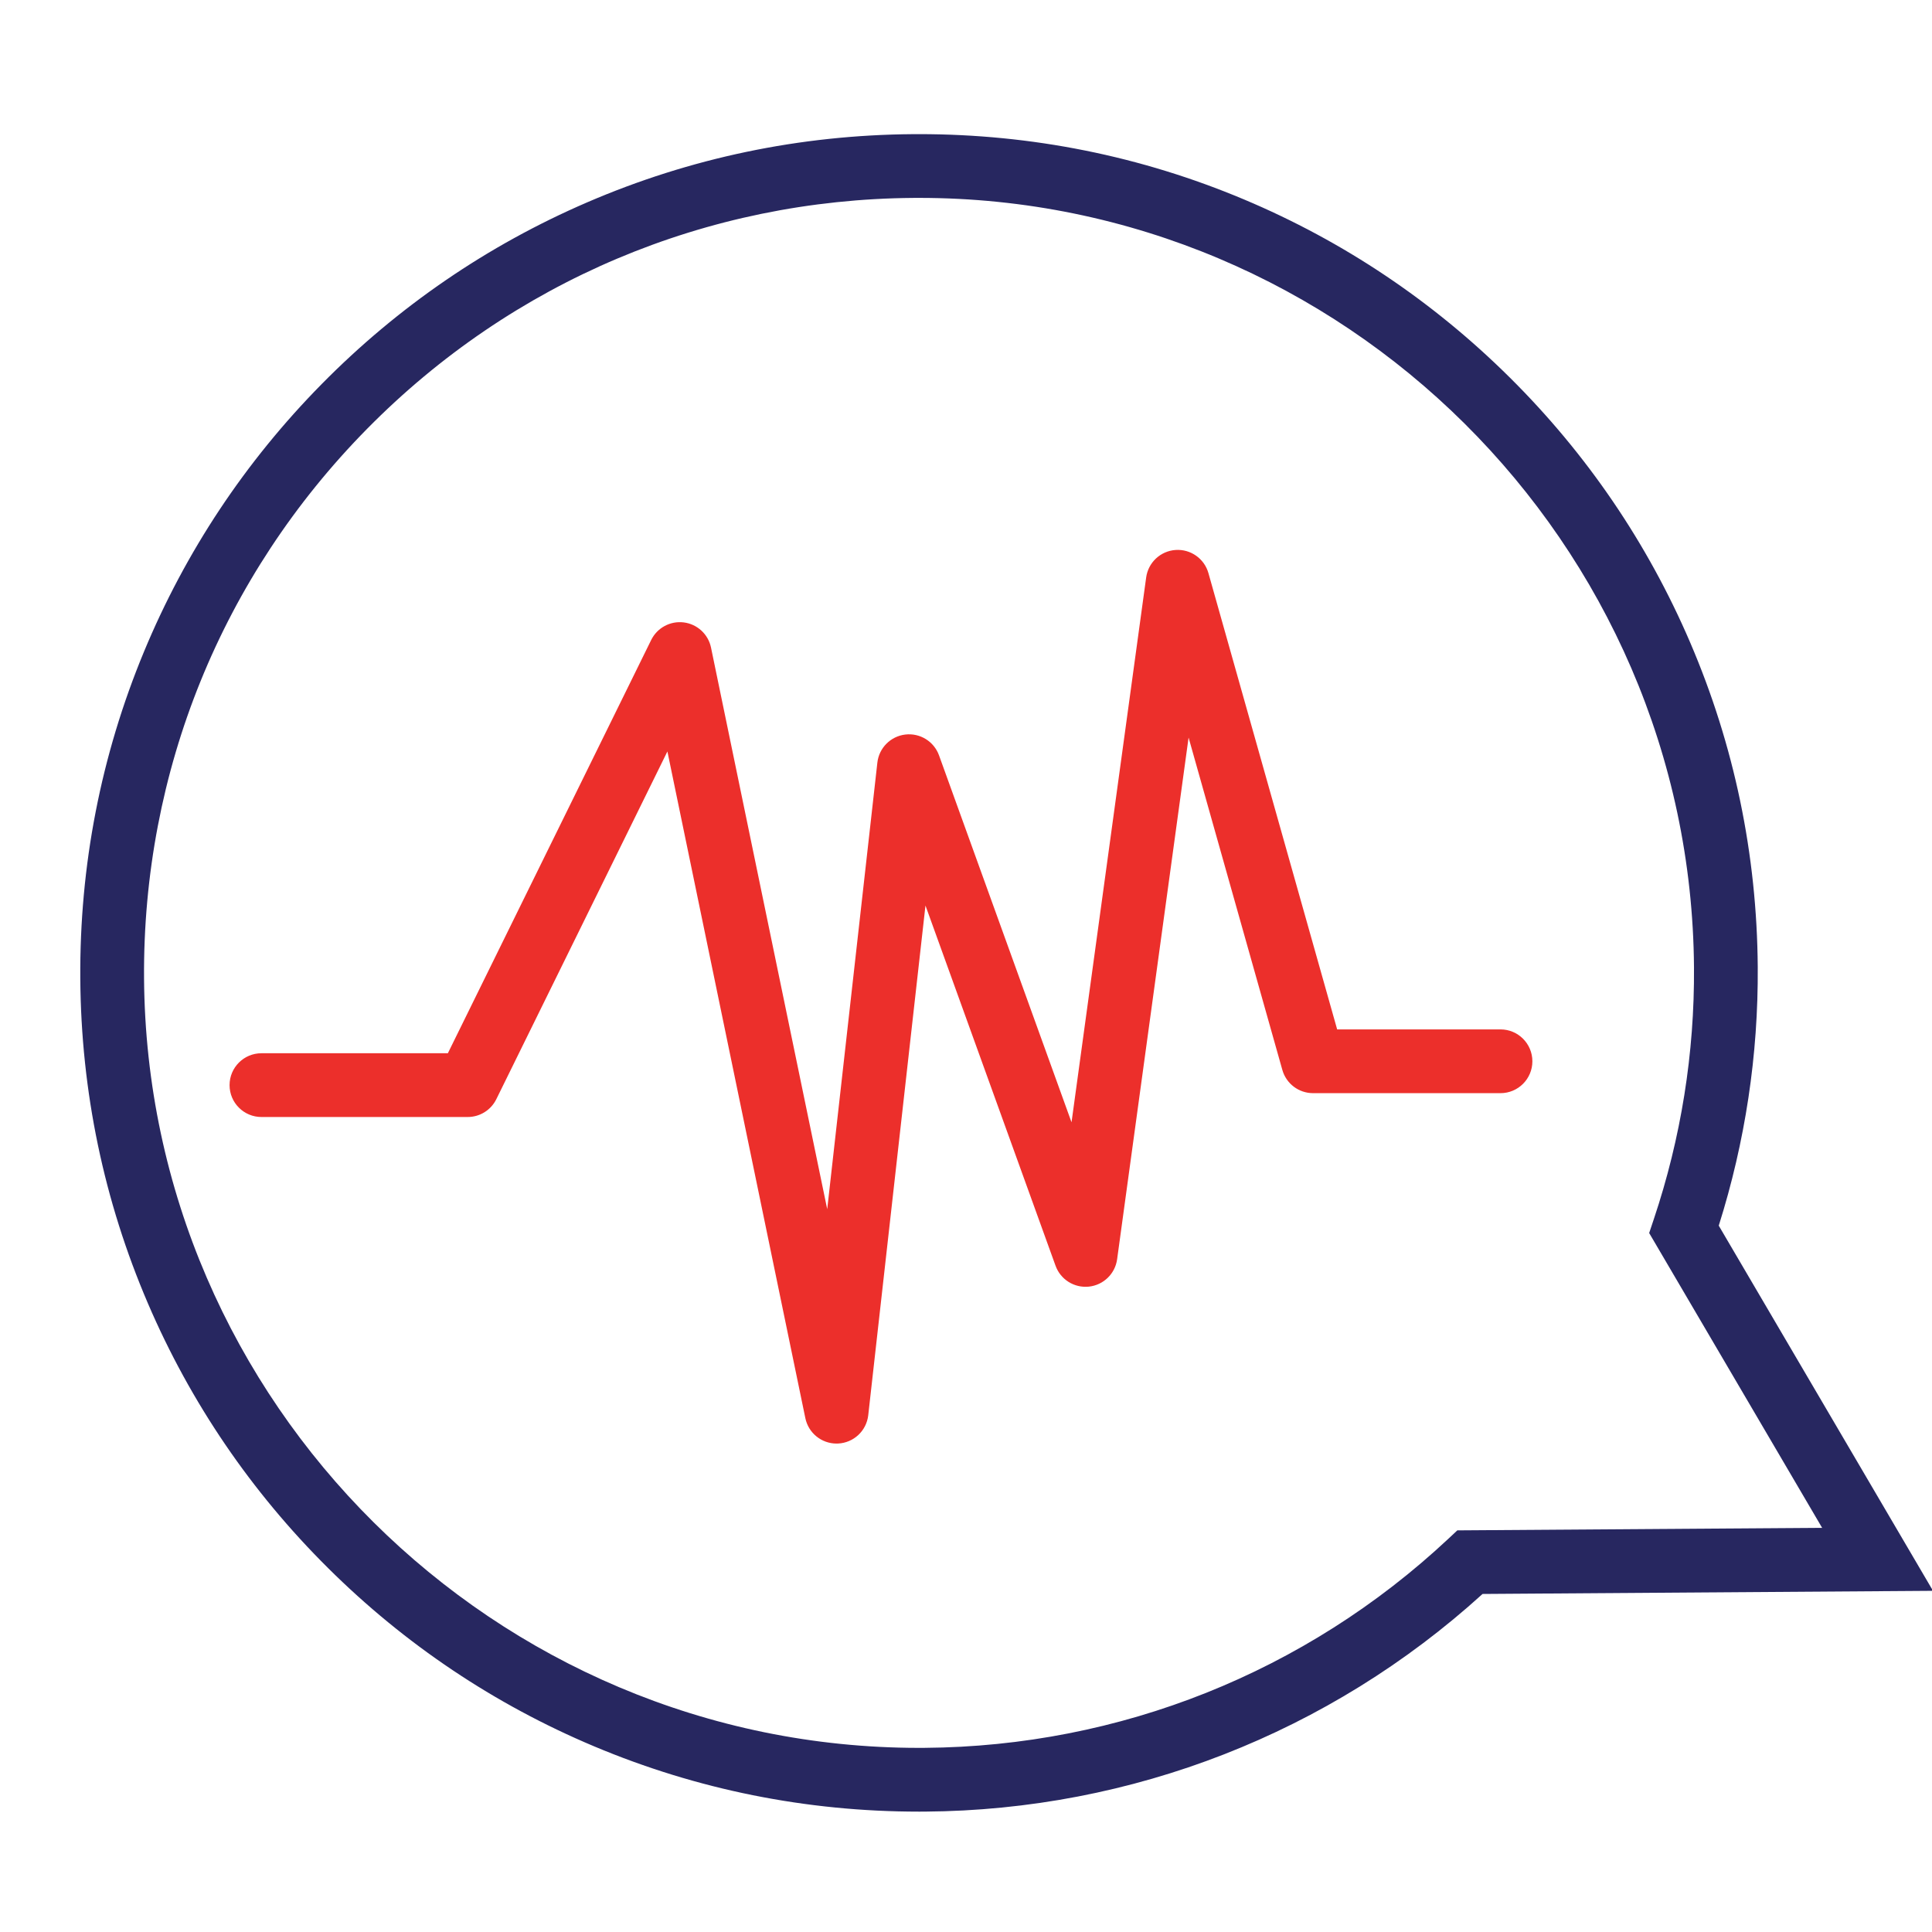
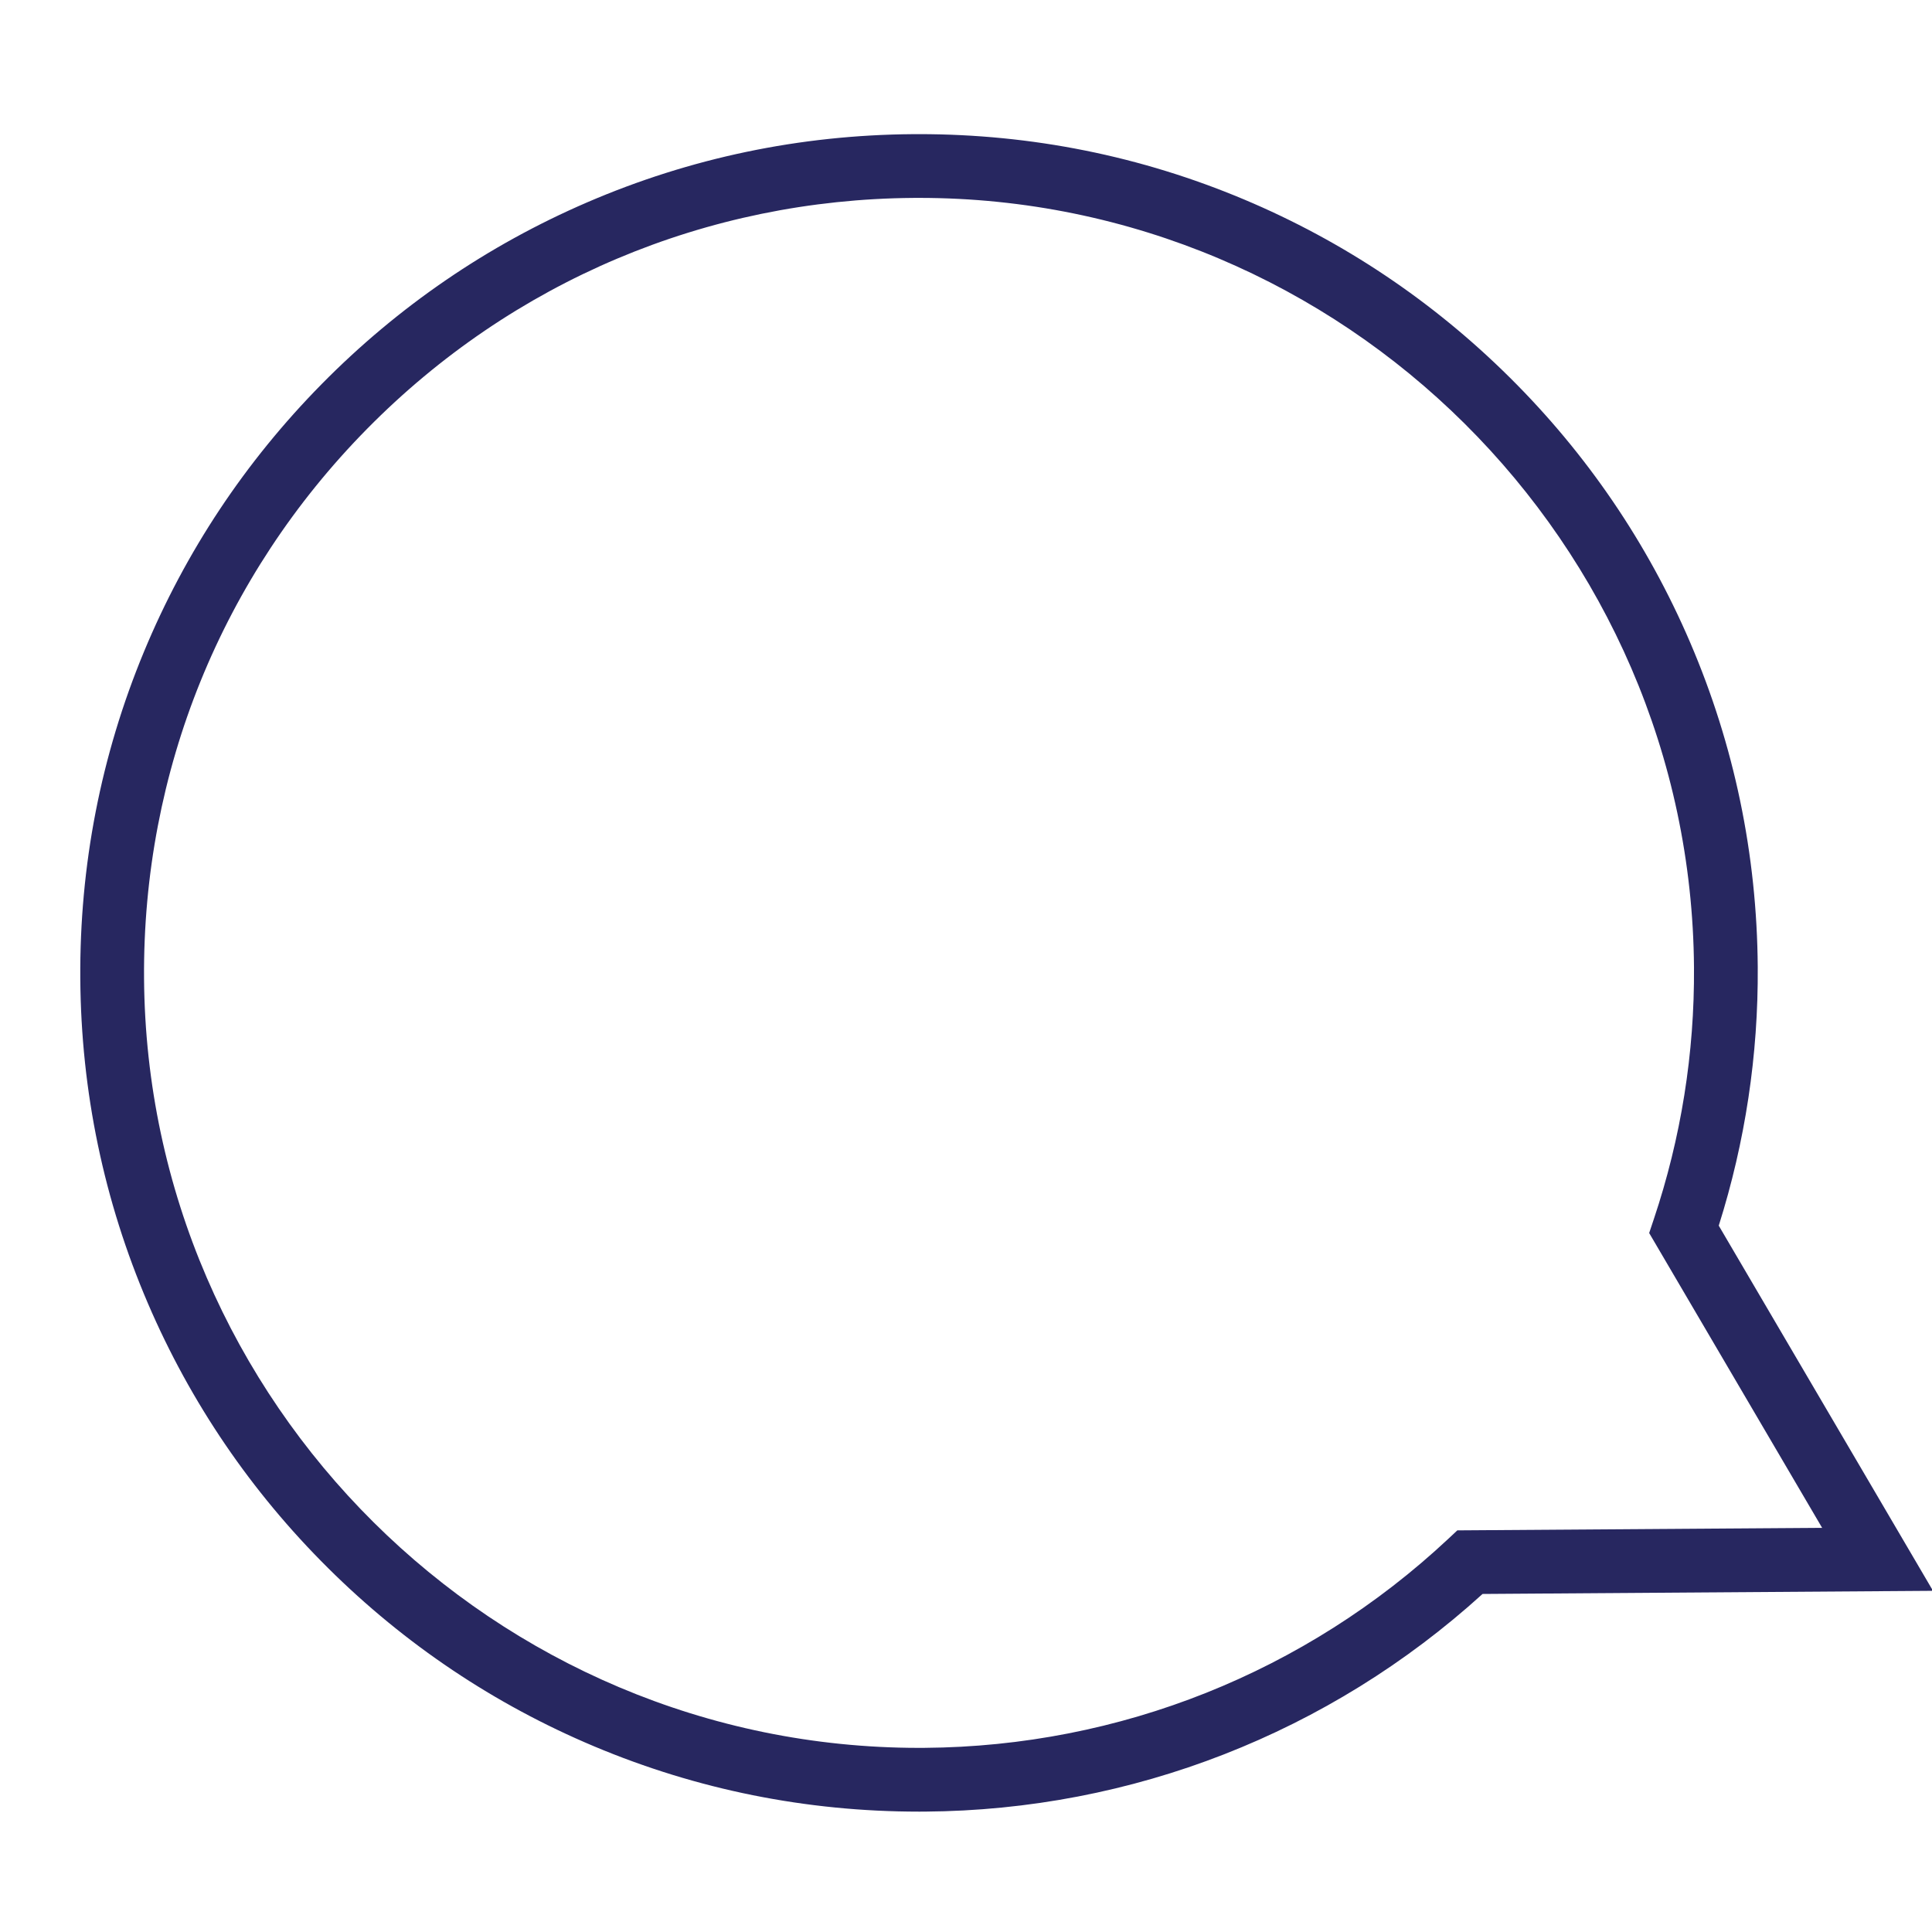
<svg xmlns="http://www.w3.org/2000/svg" id="Layer_1" x="0px" y="0px" width="1000px" height="1000px" viewBox="0 0 1000 1000" xml:space="preserve">
  <g>
    <path fill="#272760" d="M475.676,937.695c-0.019,0-0.037,0-0.056,0c-58.264-0.005-114.833-11.378-168.133-33.804   c-51.502-21.668-97.81-52.698-137.637-92.227c-39.84-39.543-71.22-85.632-93.267-136.984   C53.753,621.504,41.97,564.96,41.56,506.618c-0.413-58.599,10.668-115.535,32.933-169.226   c21.502-51.851,52.475-98.497,92.058-138.641c39.583-40.145,85.788-71.771,137.331-94.001   c53.372-23.019,110.146-34.899,168.745-35.311c1.053-0.007,2.066-0.011,3.117-0.011c58.264,0,114.833,11.371,168.135,33.795   c51.502,21.667,97.81,52.697,137.637,92.229c39.841,39.544,71.22,85.634,93.267,136.989   c22.829,53.178,34.613,109.724,35.023,168.065c0.32,45.477-6.467,90.477-20.183,133.881l110.893,189.017l-233.147,1.624   c-79.235,71.95-181.472,111.907-288.63,112.657C477.704,937.691,476.708,937.695,475.676,937.695z M475.743,102.428   c-0.973,0-1.911,0.003-2.885,0.01c-107.144,0.754-207.581,43.187-282.81,119.482C114.82,298.216,73.805,399.241,74.559,506.386   c1.545,219.609,181.461,398.29,401.064,398.31c0.966-0.021,1.91-0.004,2.883-0.011c101.012-0.706,197.289-39.119,271.098-108.162   l4.708-4.404l188.815-1.316l-89.521-152.591l2.384-7.117c14.125-42.154,21.128-86.013,20.814-130.355   C875.261,281.109,695.345,102.428,475.743,102.428z" />
  </g>
  <g>
-     <path fill="#EC2F2B" d="M432.994,747.188c-7.784,0-14.558-5.466-16.149-13.157l-71.4-345.078l-88.555,179.99   c-2.776,5.642-8.517,9.216-14.805,9.216H135.323c-9.113,0-16.5-7.388-16.5-16.5s7.387-16.5,16.5-16.5h96.49l105.244-213.91   c3.112-6.324,9.896-9.968,16.889-9.084c6.992,0.89,12.646,6.123,14.074,13.025l60.147,290.692l25.954-231.142   c0.855-7.621,6.849-13.647,14.465-14.545c7.622-0.9,14.847,3.57,17.451,10.782l68.585,189.918l38.632-282.011   c1.061-7.742,7.407-13.679,15.203-14.221c7.794-0.54,14.903,4.459,17.024,11.98l66.628,236.173h84.545   c9.112,0,16.5,7.388,16.5,16.5s-7.388,16.5-16.5,16.5H679.62c-7.388,0-13.874-4.91-15.88-12.02l-48.532-172.029L578.22,651.786   c-1.031,7.523-7.063,13.372-14.615,14.17c-7.549,0.792-14.672-3.664-17.251-10.805l-67.331-186.442l-29.623,263.819   c-0.905,8.061-7.534,14.268-15.636,14.642C433.506,747.182,433.25,747.188,432.994,747.188z" />
-   </g>
+     </g>
</svg>